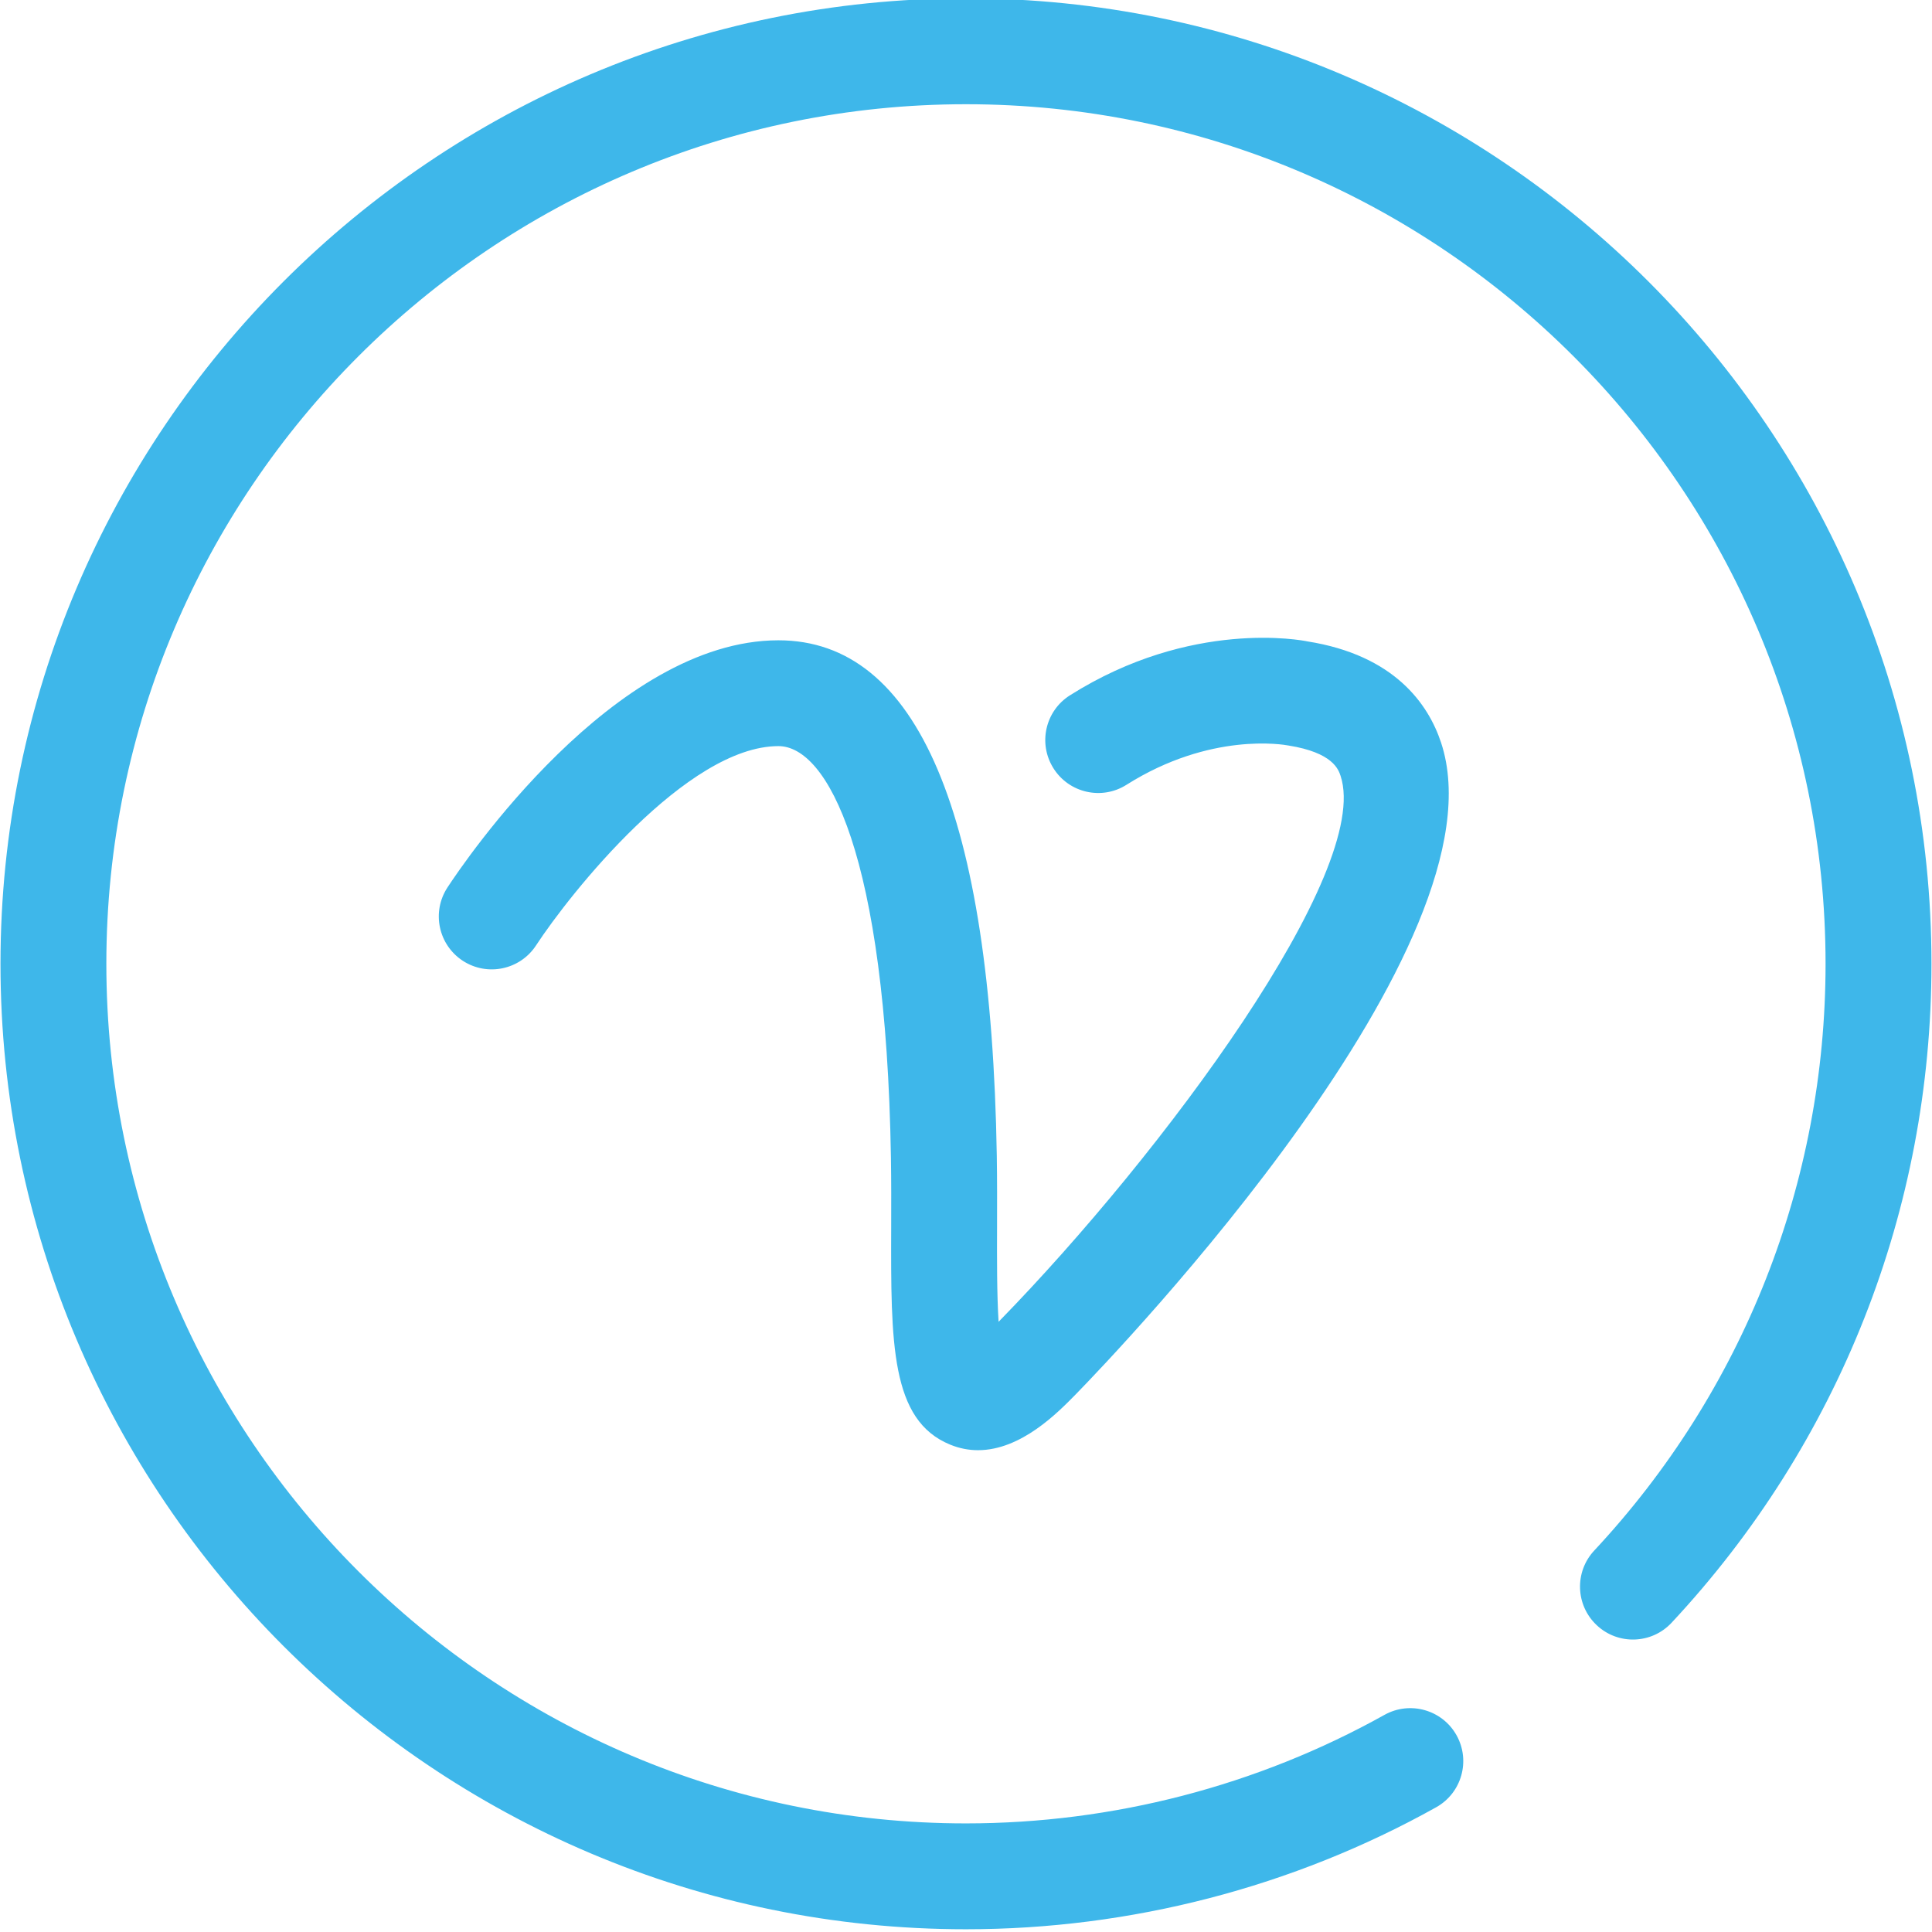
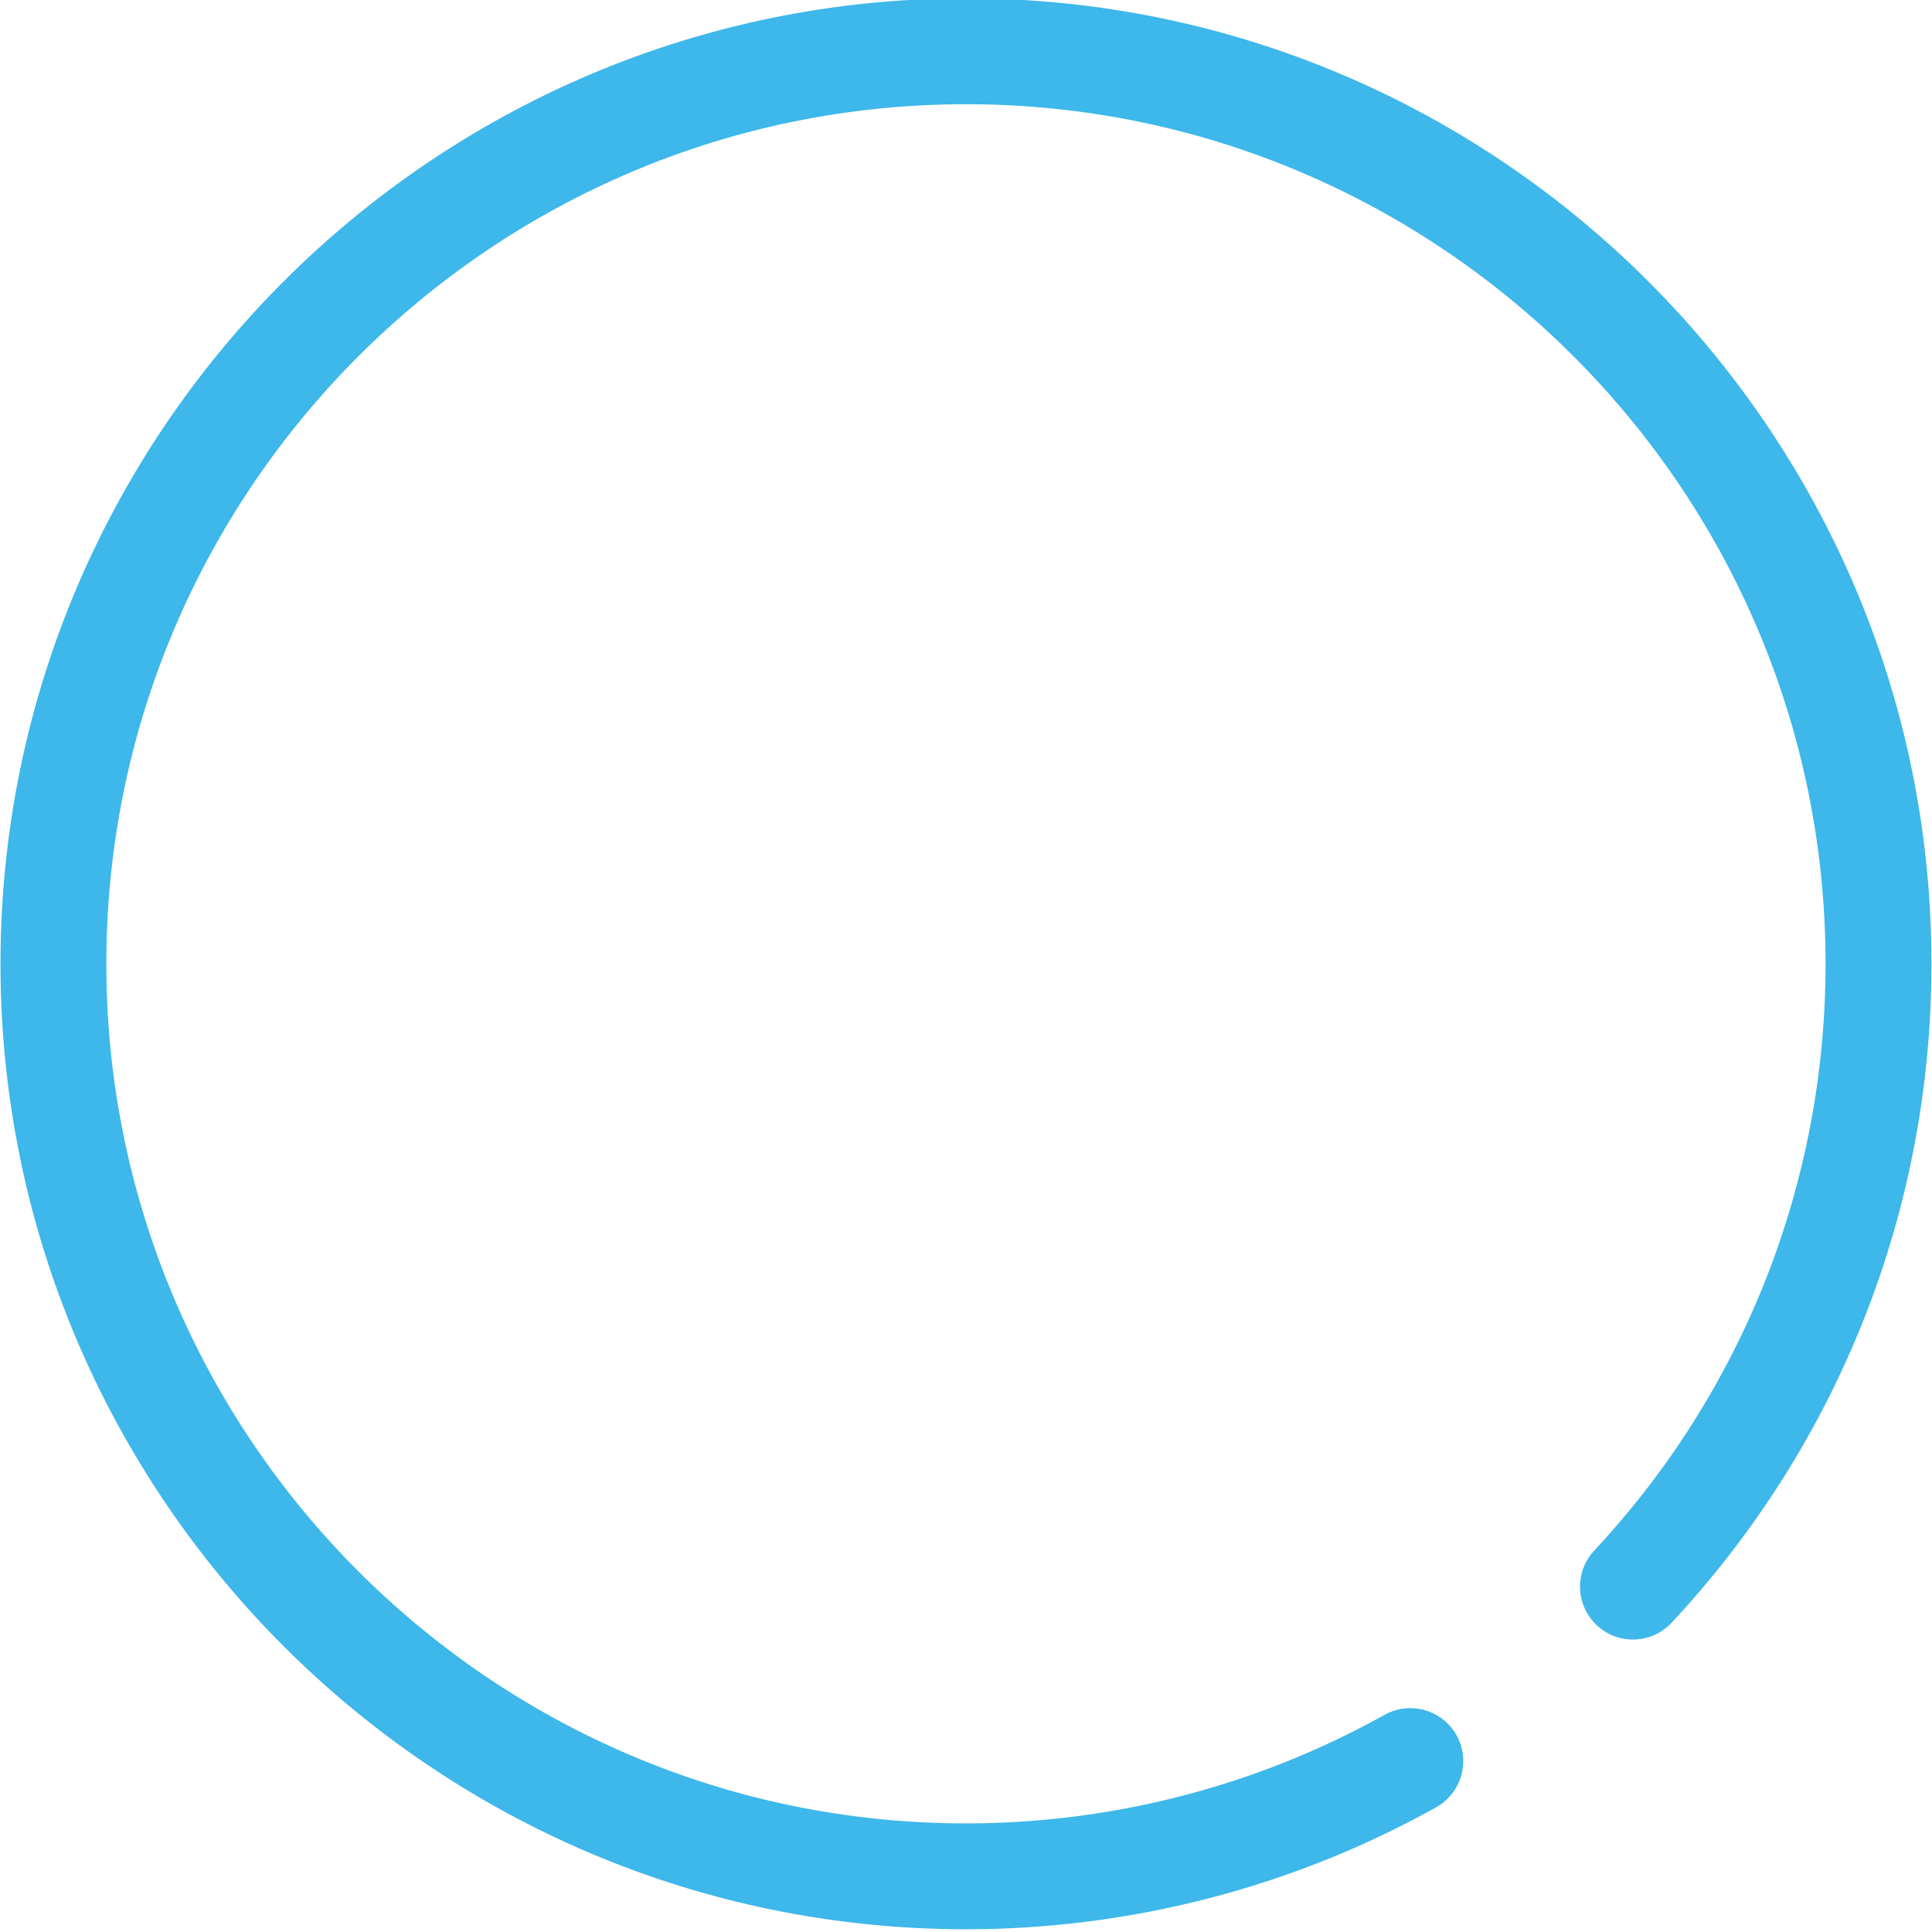
<svg xmlns="http://www.w3.org/2000/svg" height="43.8" preserveAspectRatio="xMidYMid meet" version="1.0" viewBox="0.6 0.9 43.8 43.8" width="43.8" zoomAndPan="magnify">
  <g>
    <g id="change1_1">
      <path d="M22.499,44.638c-12.069,0-21.888-9.819-21.888-21.888c0-12.069,9.819-21.888,21.888-21.888 c12.069,0,21.889,9.819,21.889,21.888c0,5.563-2.092,10.869-5.891,14.938c-0.453,0.487-1.214,0.51-1.695,0.059 c-0.485-0.452-0.511-1.211-0.059-1.695c3.382-3.624,5.244-8.347,5.244-13.301c0-10.746-8.742-19.488-19.488-19.488 c-10.746,0-19.488,8.742-19.488,19.488c0,10.745,8.742,19.487,19.488,19.487c3.324,0,6.605-0.851,9.489-2.461 c0.58-0.322,1.31-0.115,1.633,0.463c0.323,0.579,0.116,1.31-0.463,1.633C29.918,43.682,26.231,44.638,22.499,44.638z" fill="#3EB7EA" />
    </g>
    <g id="change1_2">
-       <path d="M22.773,33.777c-0.206,0-0.417-0.038-0.632-0.126c-1.351-0.552-1.345-2.296-1.337-4.936 c0.001-0.508,0.003-1.04-0.006-1.581c-0.114-6.879-1.445-9.319-2.55-9.319c-2.073,0-4.729,3.346-5.496,4.519 c-0.363,0.554-1.106,0.709-1.661,0.347c-0.554-0.363-0.71-1.106-0.347-1.661c0.375-0.573,3.775-5.604,7.504-5.604 c3.156,0,4.821,3.93,4.95,11.681c0.009,0.557,0.007,1.104,0.006,1.627c-0.002,0.681-0.005,1.517,0.035,2.142 c0.008-0.009,0.017-0.017,0.024-0.025c3.7-3.792,8.443-10.194,7.729-12.351c-0.048-0.145-0.175-0.529-1.183-0.689 c-0.111-0.021-1.77-0.309-3.671,0.891c-0.558,0.354-1.301,0.188-1.655-0.374c-0.354-0.56-0.187-1.301,0.374-1.655 c2.752-1.738,5.277-1.245,5.383-1.222c1.971,0.312,2.741,1.42,3.03,2.294c1.512,4.56-7.281,13.75-8.288,14.782 C24.585,32.921,23.75,33.777,22.773,33.777z" fill="#3EB7EA" />
-     </g>
+       </g>
  </g>
</svg>